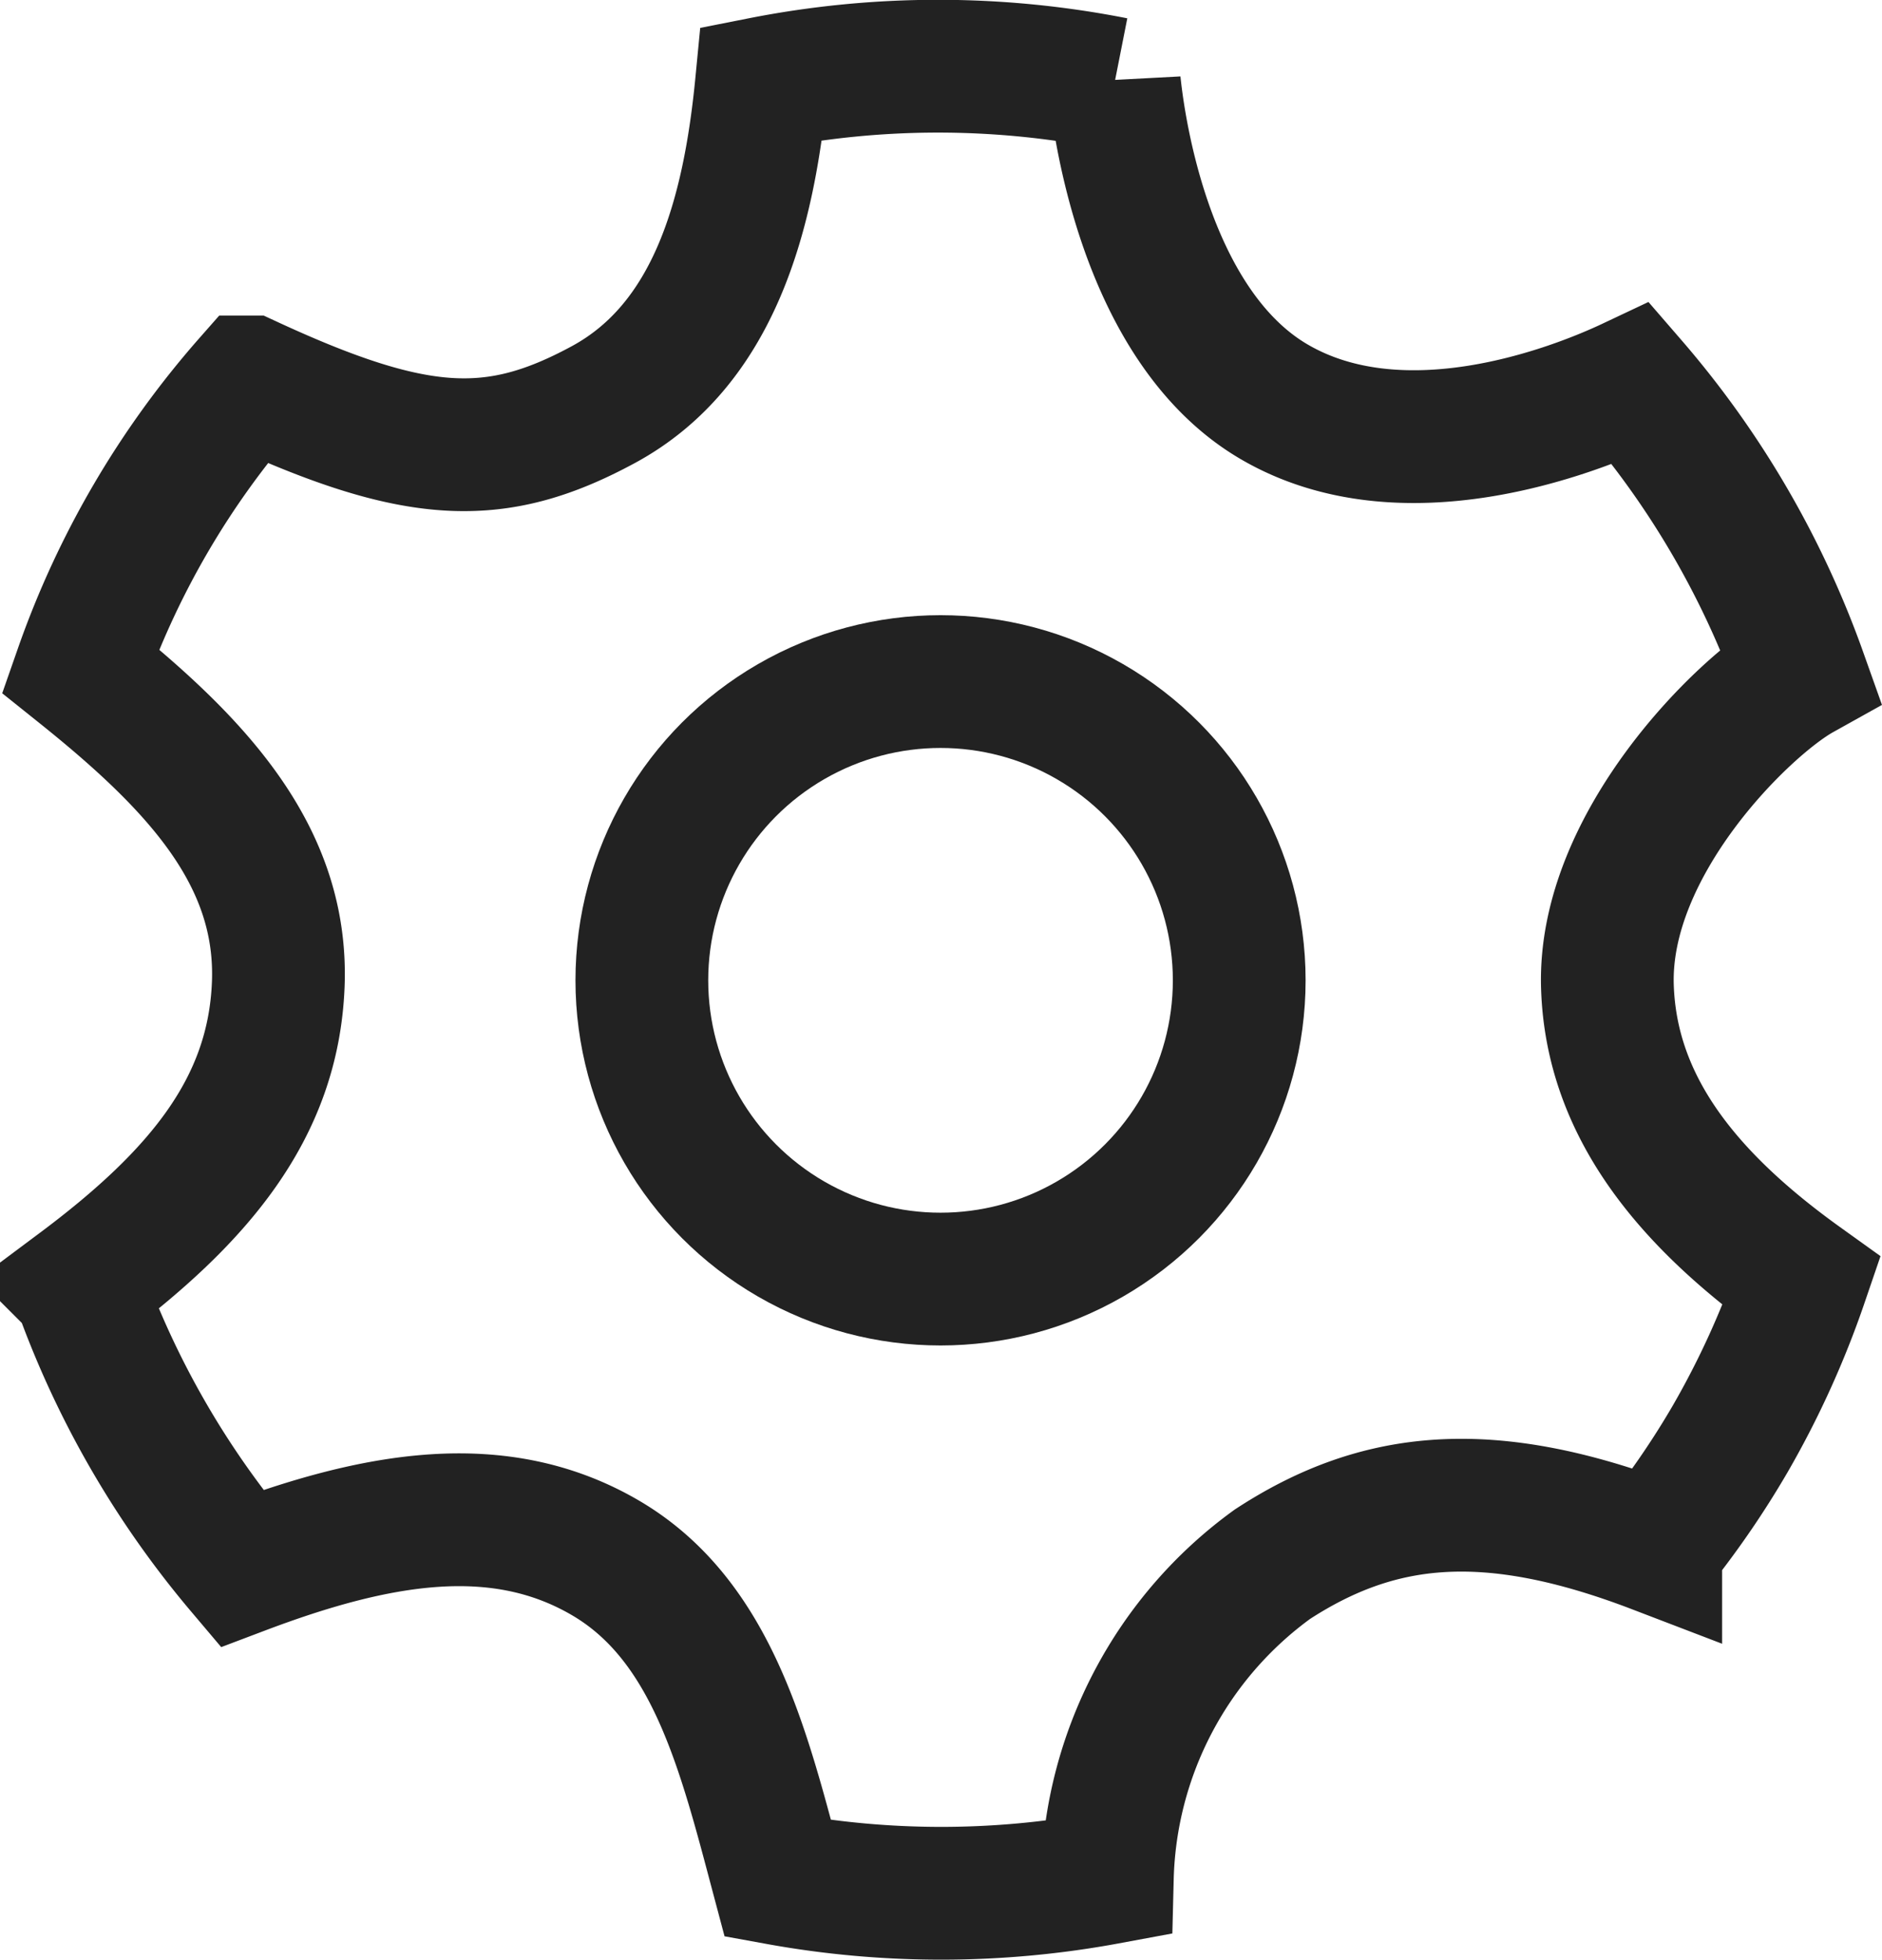
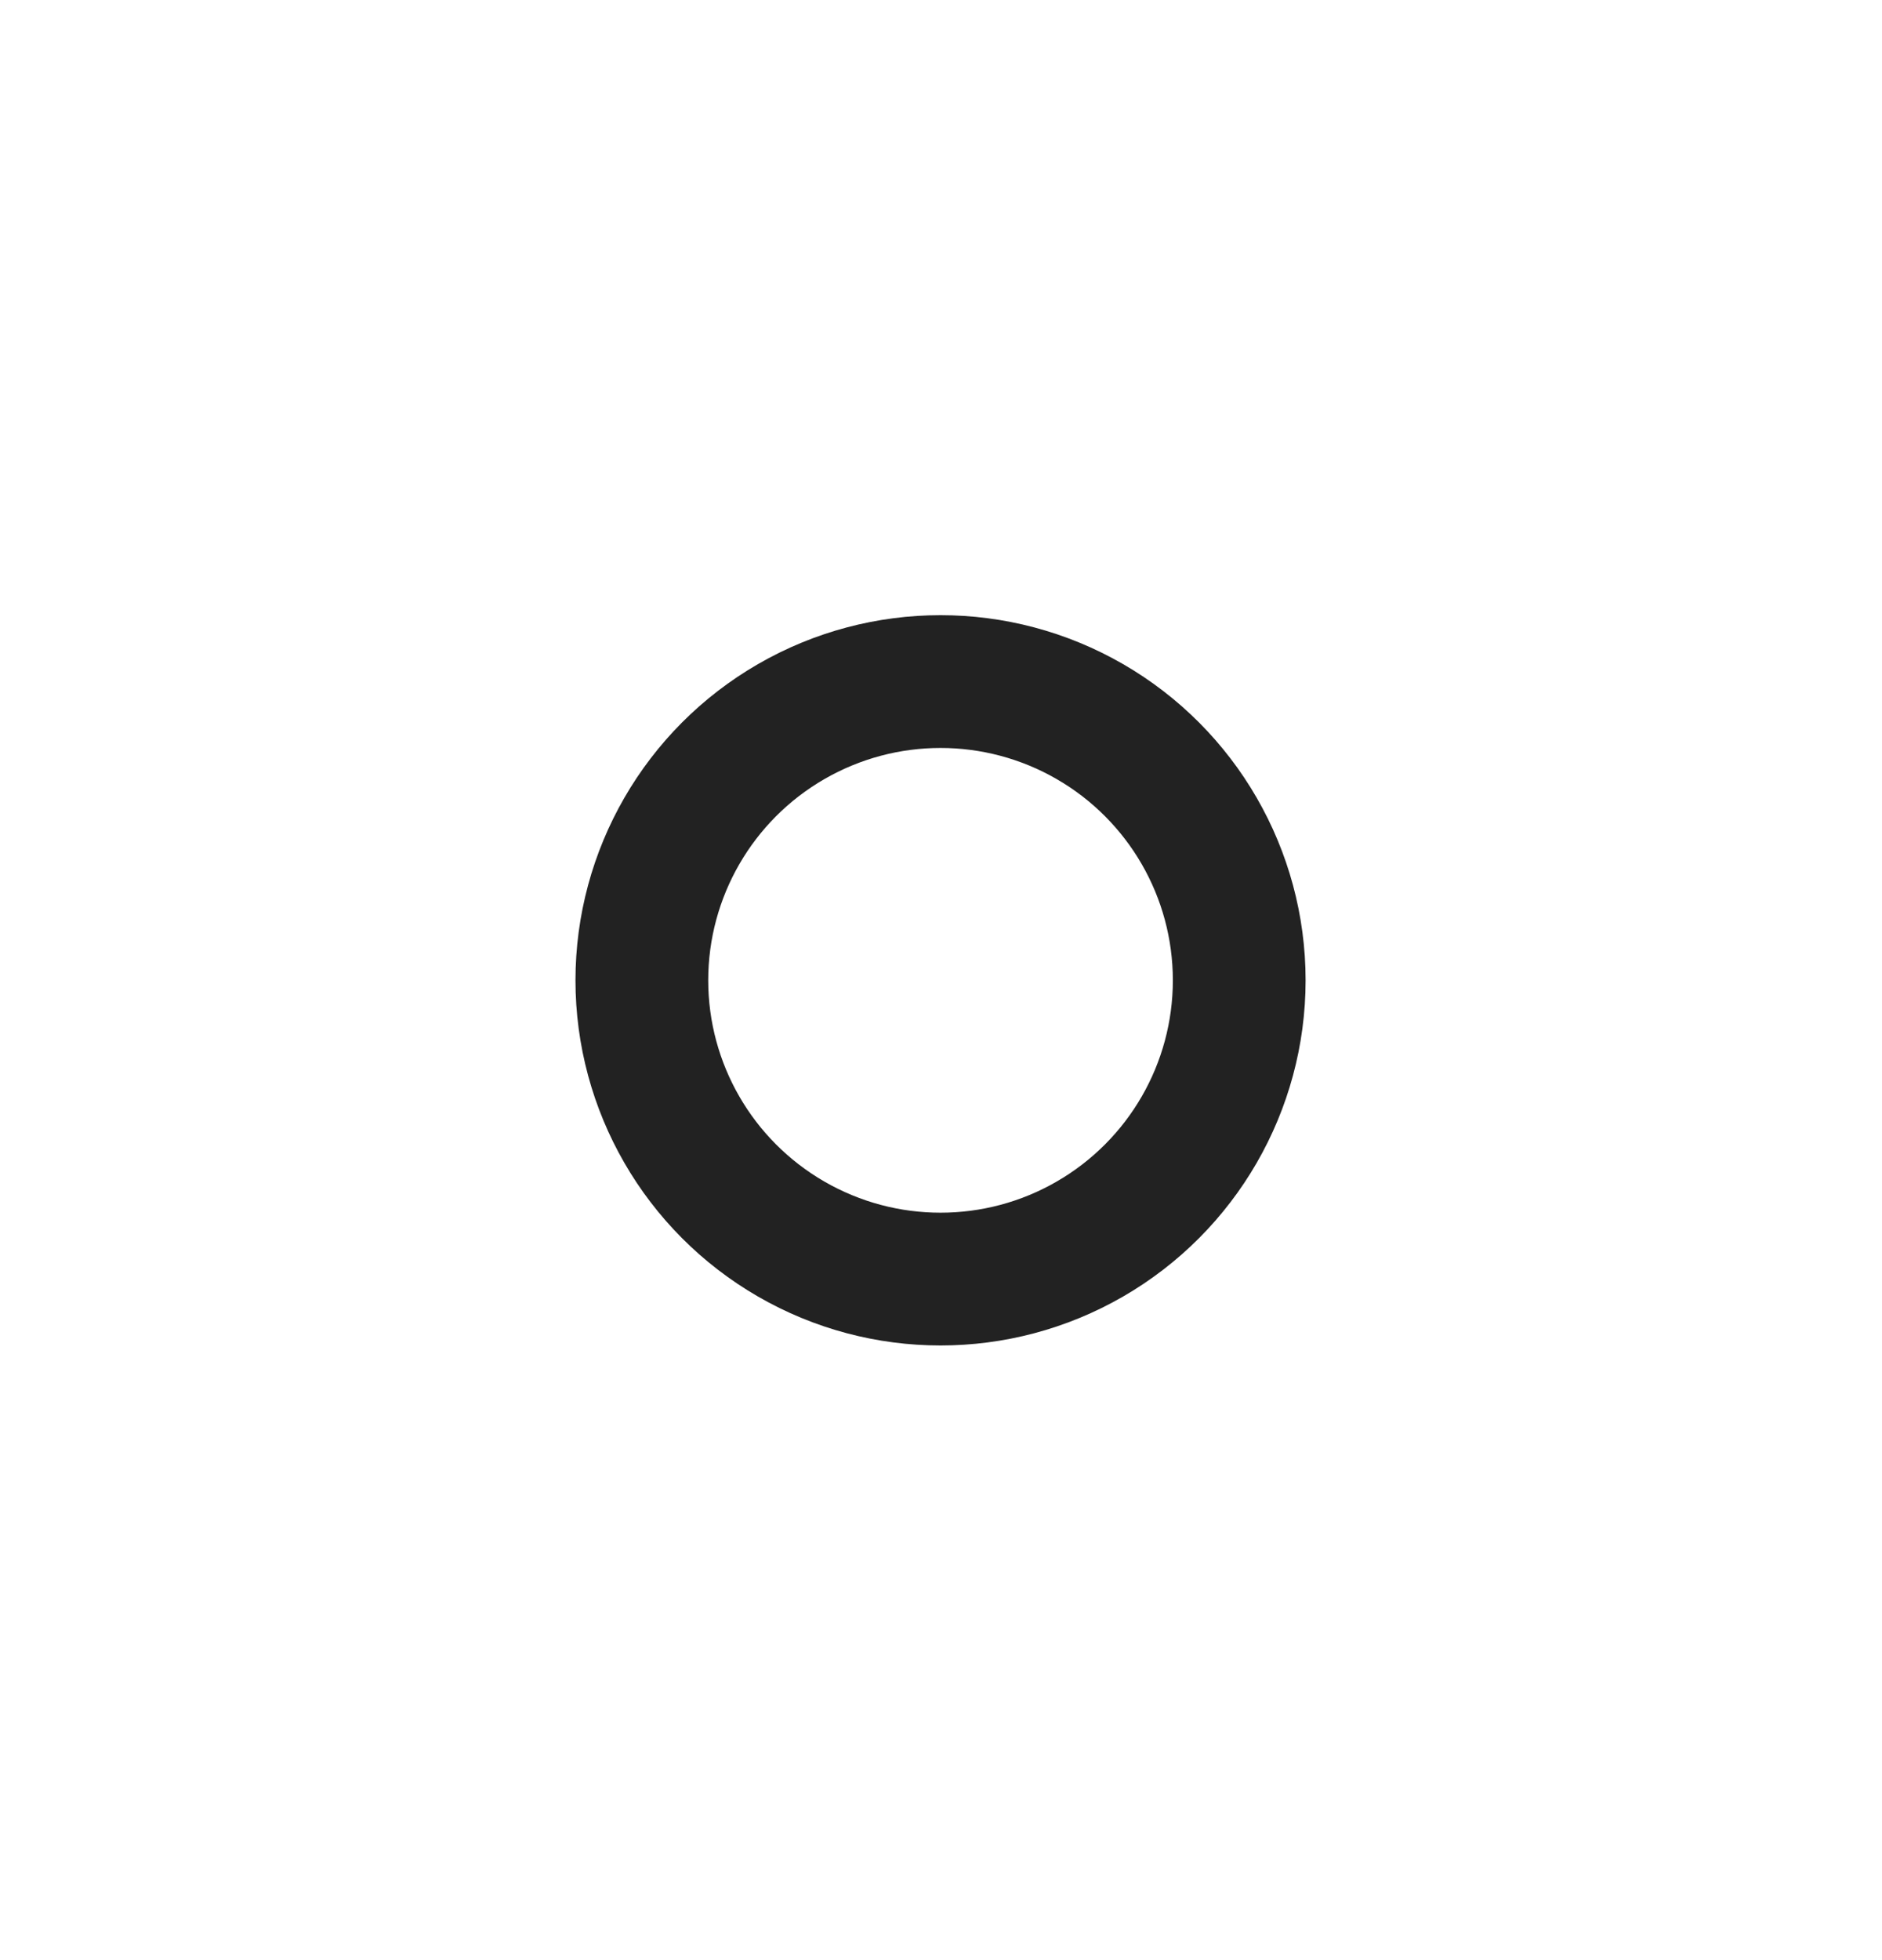
<svg xmlns="http://www.w3.org/2000/svg" width="28.354" height="29.526" viewBox="0 0 28.354 29.526">
  <g transform="translate(-899.33 -508.734)">
-     <path d="M918.5,532.295c1.6-1.043,3.26-1.219,5.775-.256a13.241,13.241,0,0,0,1.123-1.634,13.44,13.44,0,0,0,1.077-2.371c-1.673-1.2-2.872-2.6-2.928-4.444-.065-2.147,2.057-4.224,2.911-4.7a13.719,13.719,0,0,0-2.552-4.379c-.9.425-3.442,1.4-5.371.28-2.023-1.173-2.373-4.406-2.415-4.8a13.727,13.727,0,0,0-5.317,0c-.189,1.953-.7,3.928-2.386,4.839-1.628.88-2.816.822-5.333-.342a13.141,13.141,0,0,0-2.543,4.35c1.738,1.391,3.059,2.78,2.981,4.728-.075,1.864-1.2,3.2-3,4.544a13.755,13.755,0,0,0,2.448,4.248c2.015-.762,3.877-1.108,5.5-.148,1.6.949,2.068,2.9,2.579,4.819a13.732,13.732,0,0,0,4.964-.008A6.02,6.02,0,0,1,918.5,532.295Z" fill="none" stroke="#222" stroke-miterlimit="10" stroke-width="2" />
    <circle cx="4.5" cy="4.5" r="4.5" transform="translate(909 519)" fill="none" stroke="#222" stroke-miterlimit="10" stroke-width="2" />
  </g>
</svg>